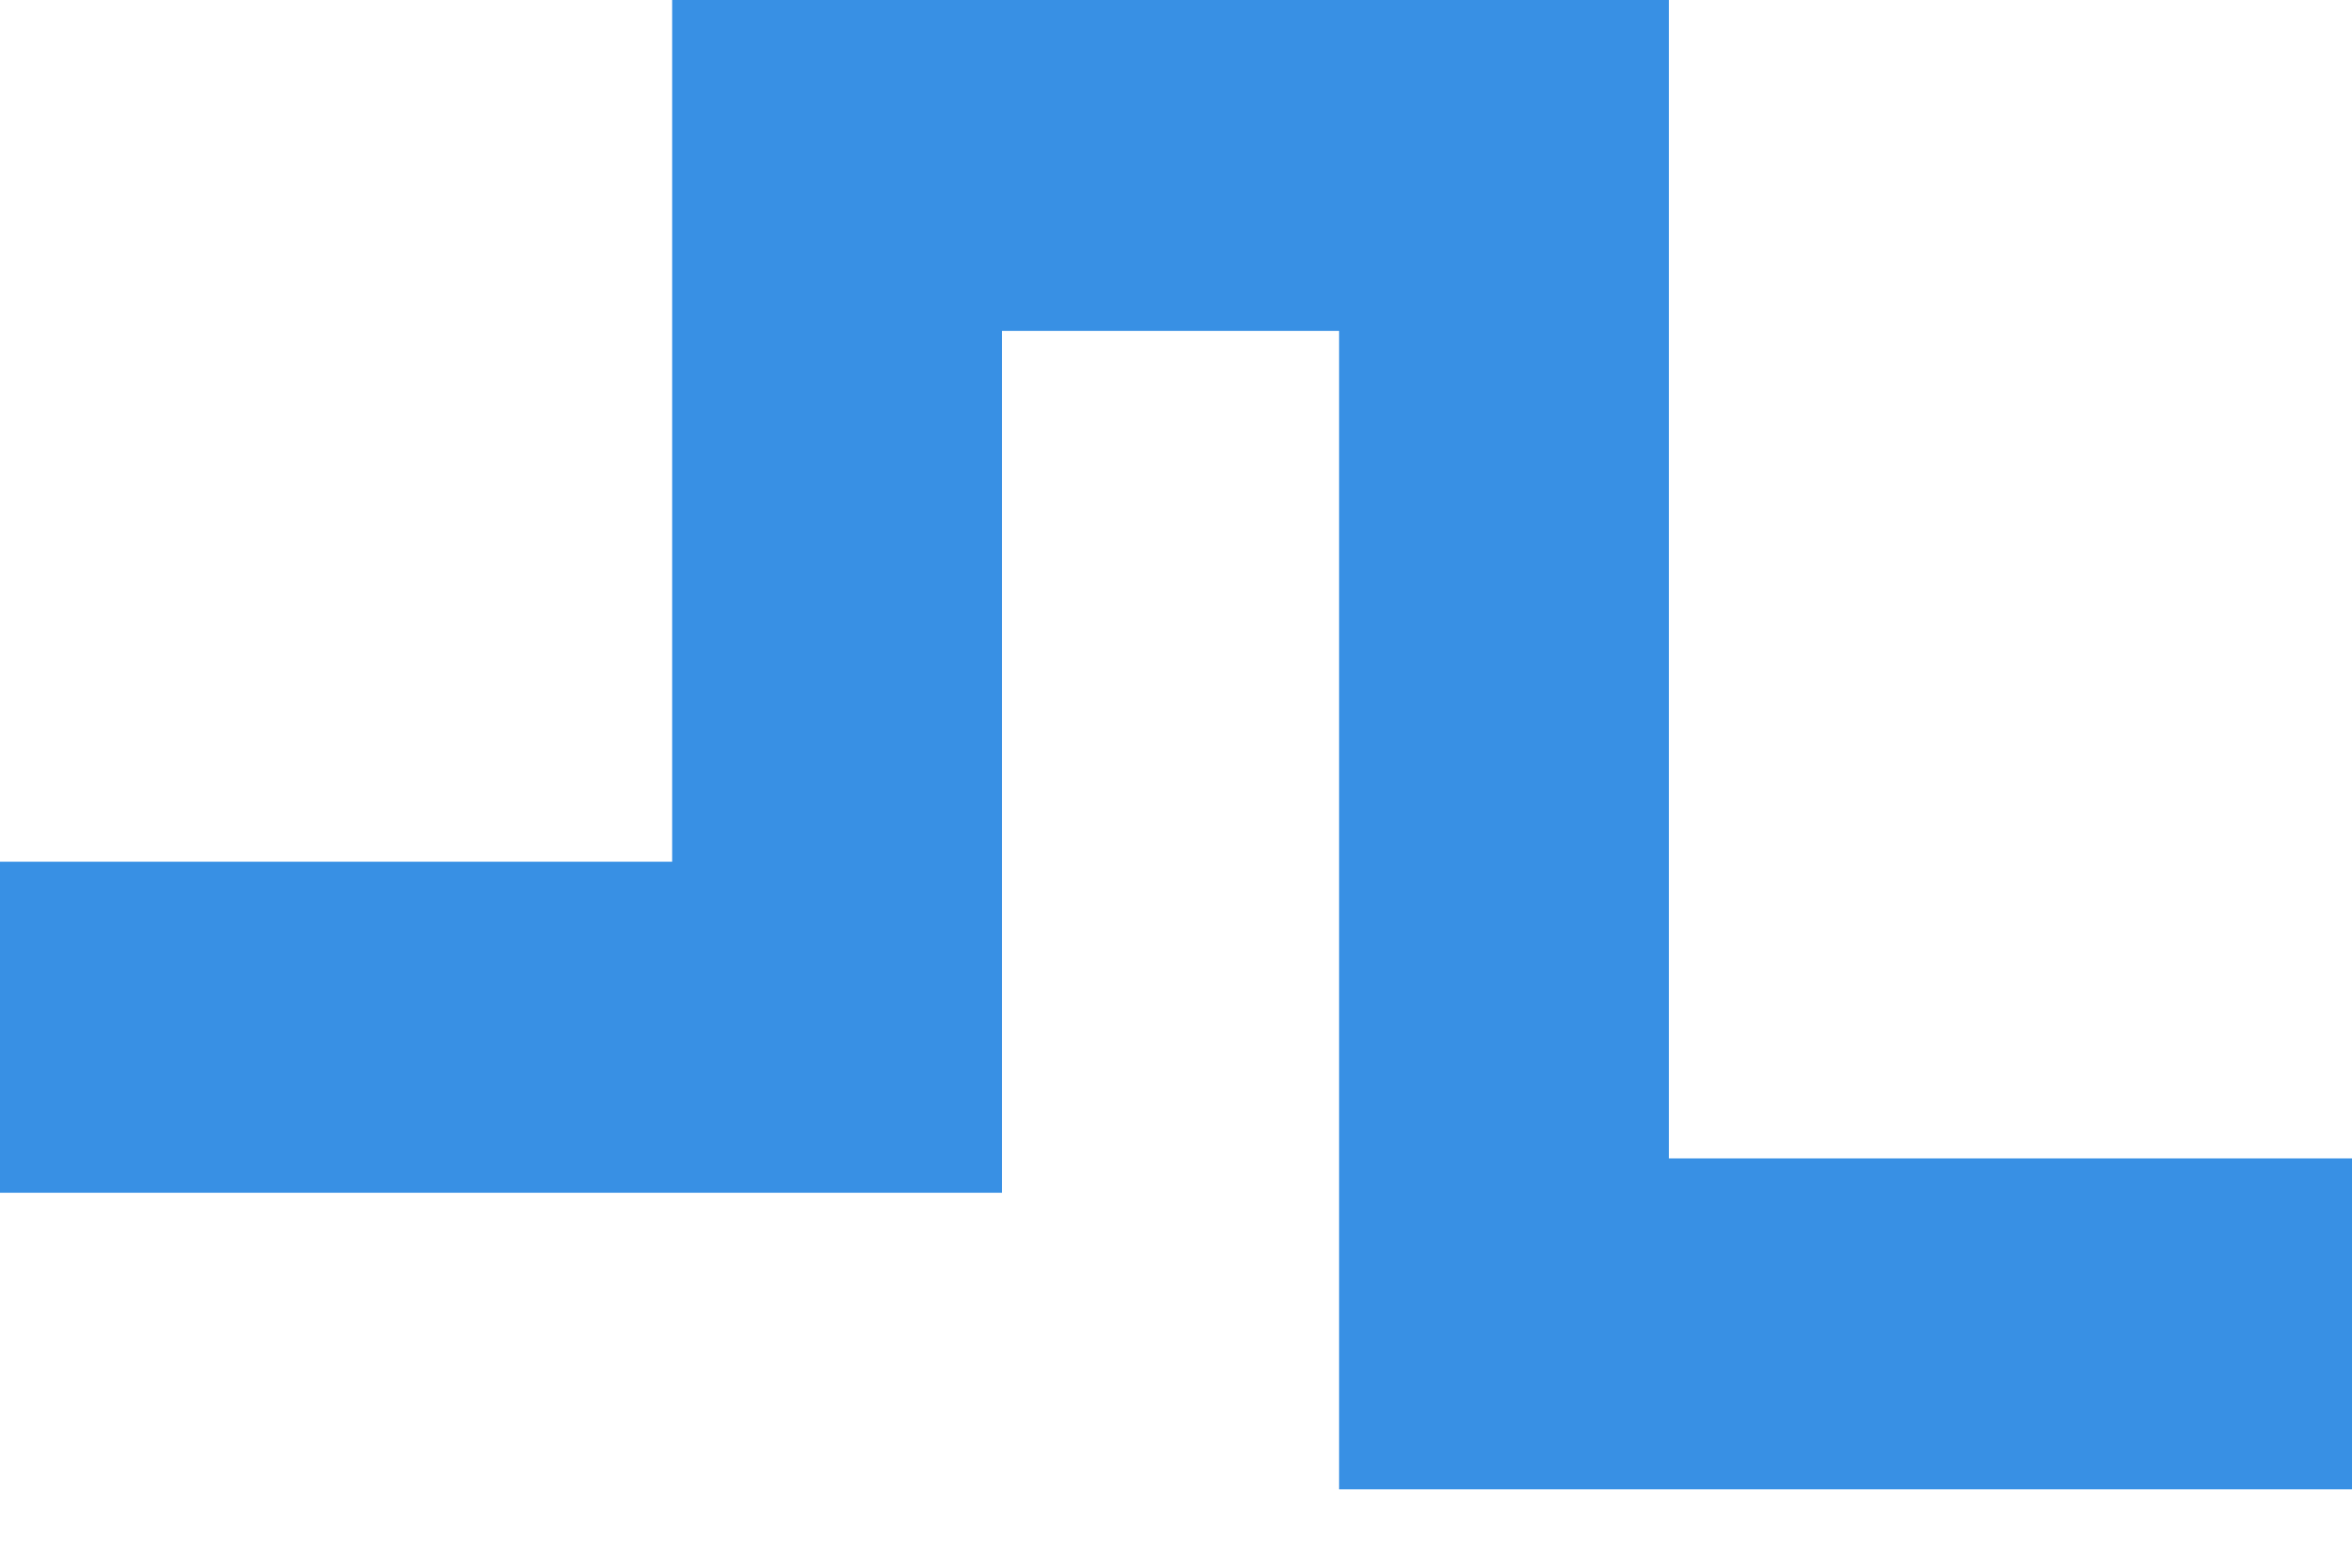
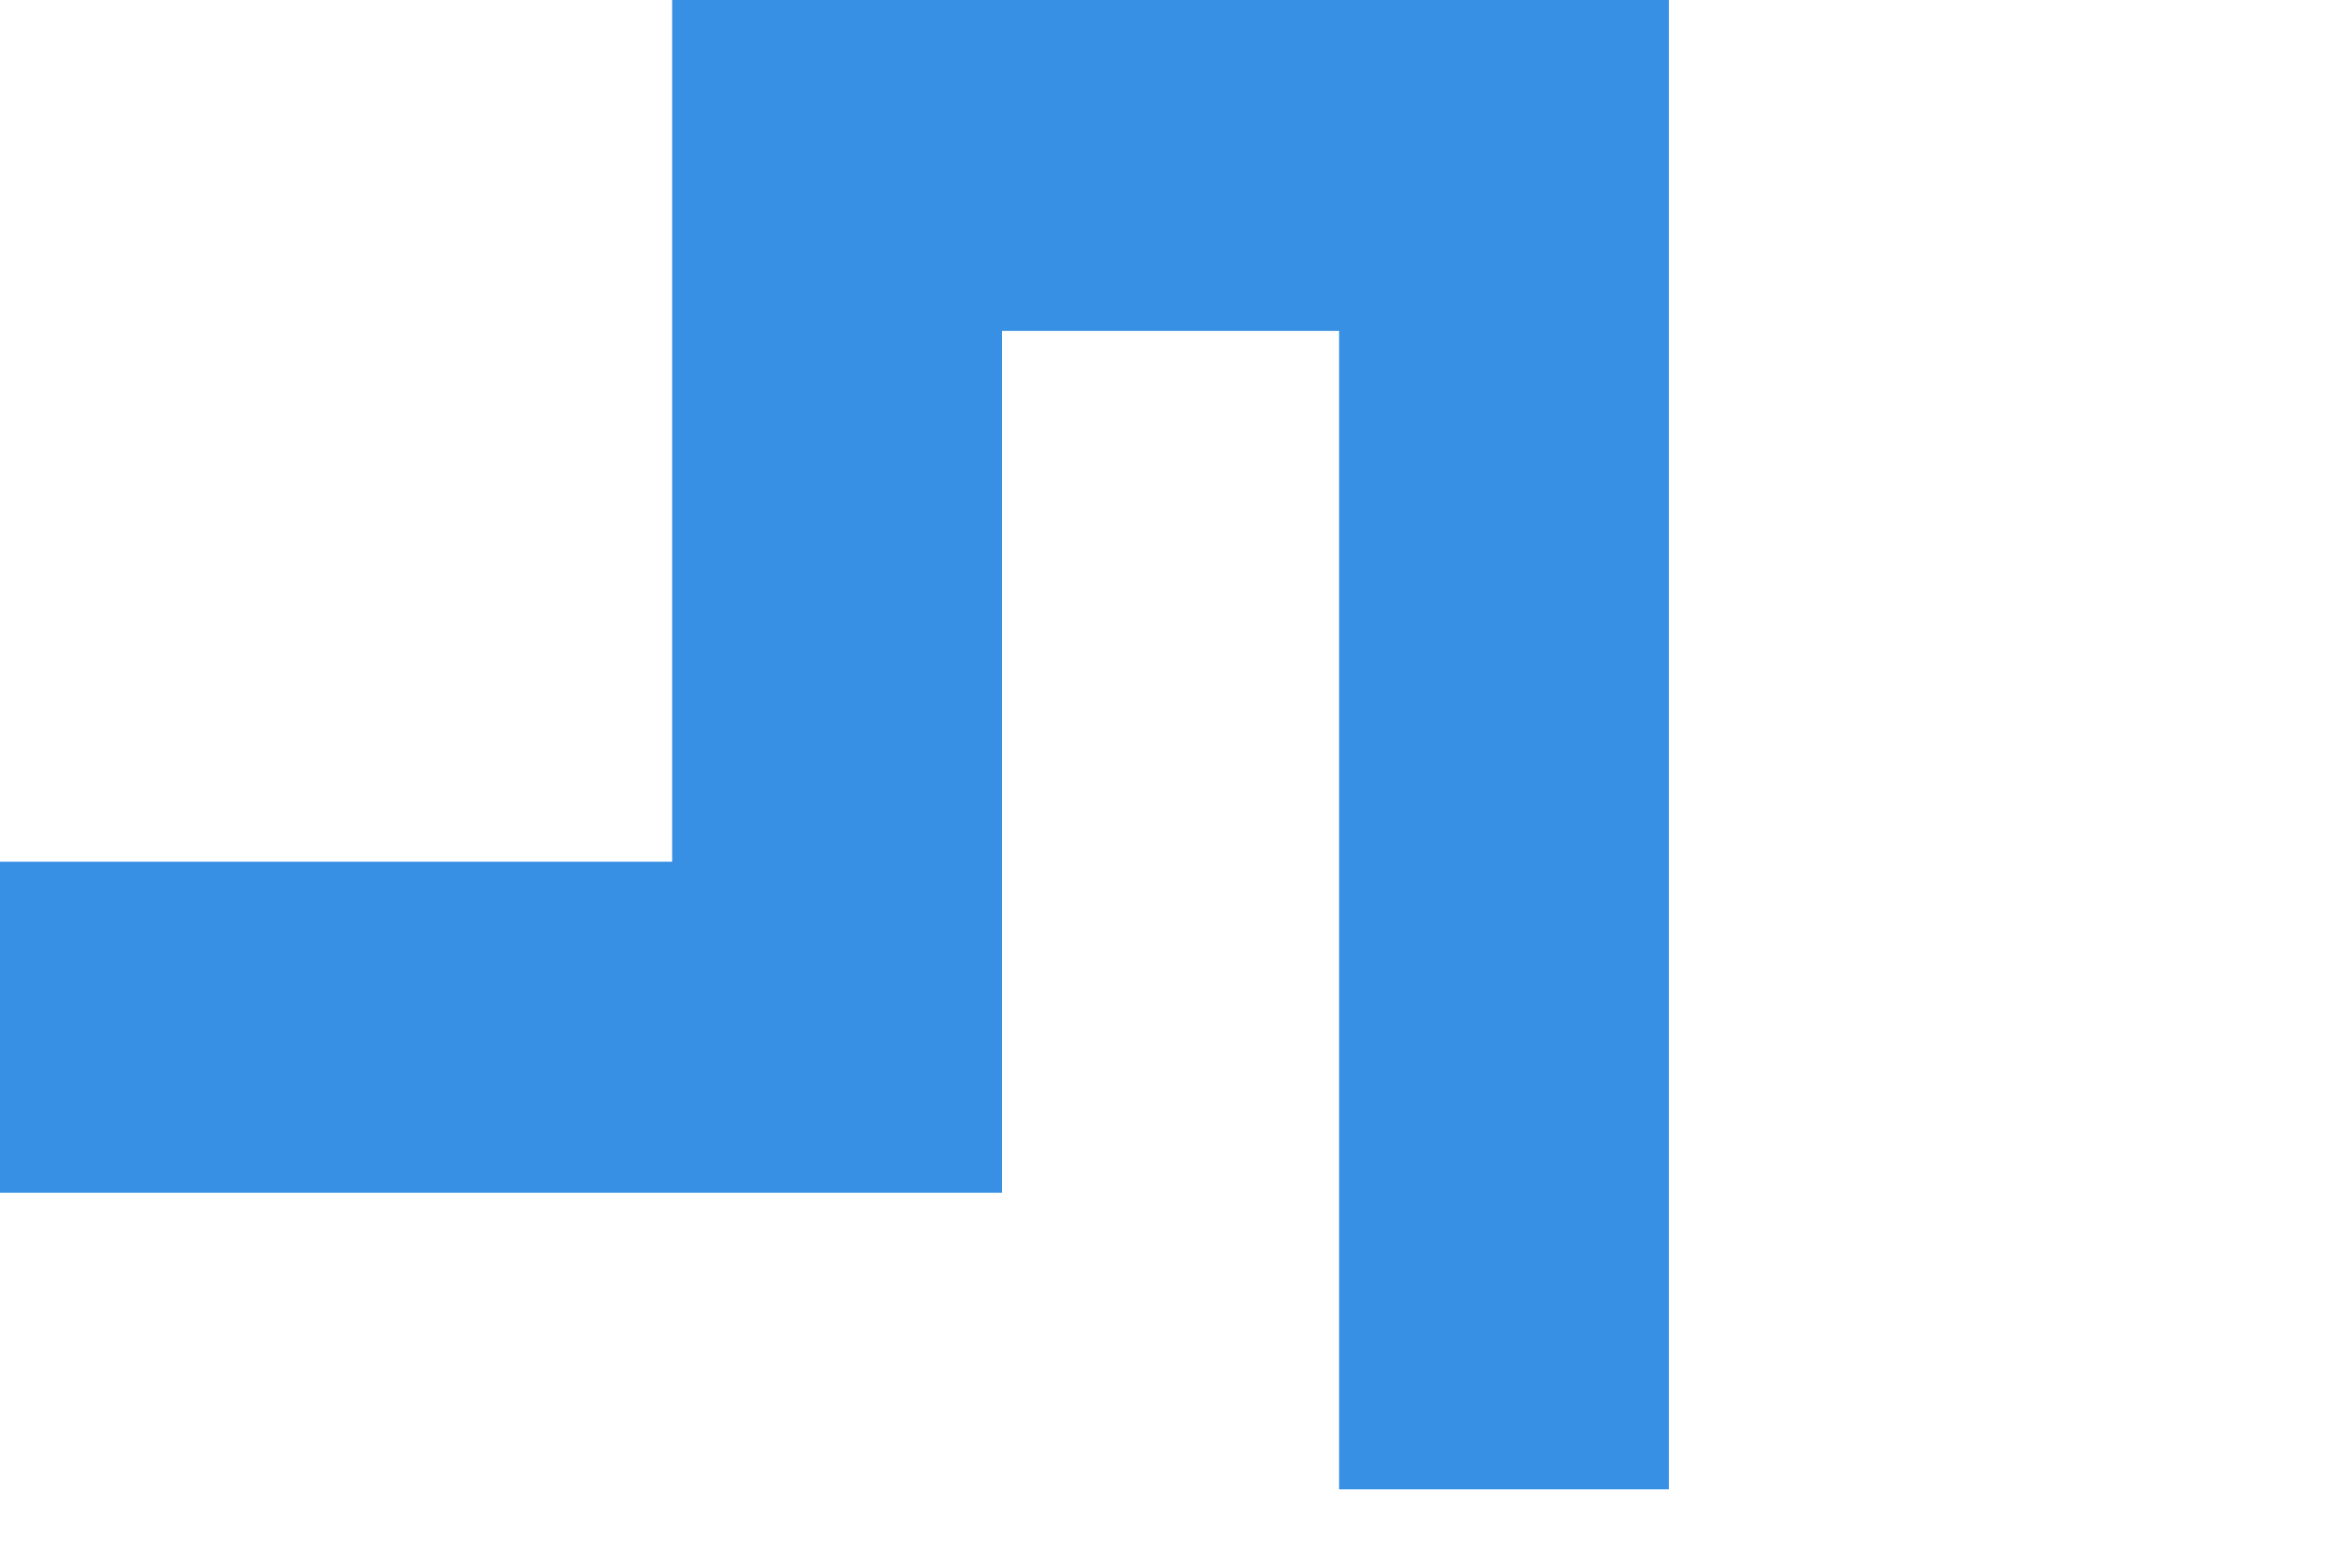
<svg xmlns="http://www.w3.org/2000/svg" width="18" height="12" viewBox="0 0 18 12" fill="none">
-   <path fill-rule="evenodd" clip-rule="evenodd" d="M5.144 0H12.772V8.867H18V11.4H10.248V2.533H7.668V9.13H0V6.596H5.144V0Z" fill="#3890E4" />
+   <path fill-rule="evenodd" clip-rule="evenodd" d="M5.144 0H12.772V8.867V11.4H10.248V2.533H7.668V9.13H0V6.596H5.144V0Z" fill="#3890E4" />
</svg>